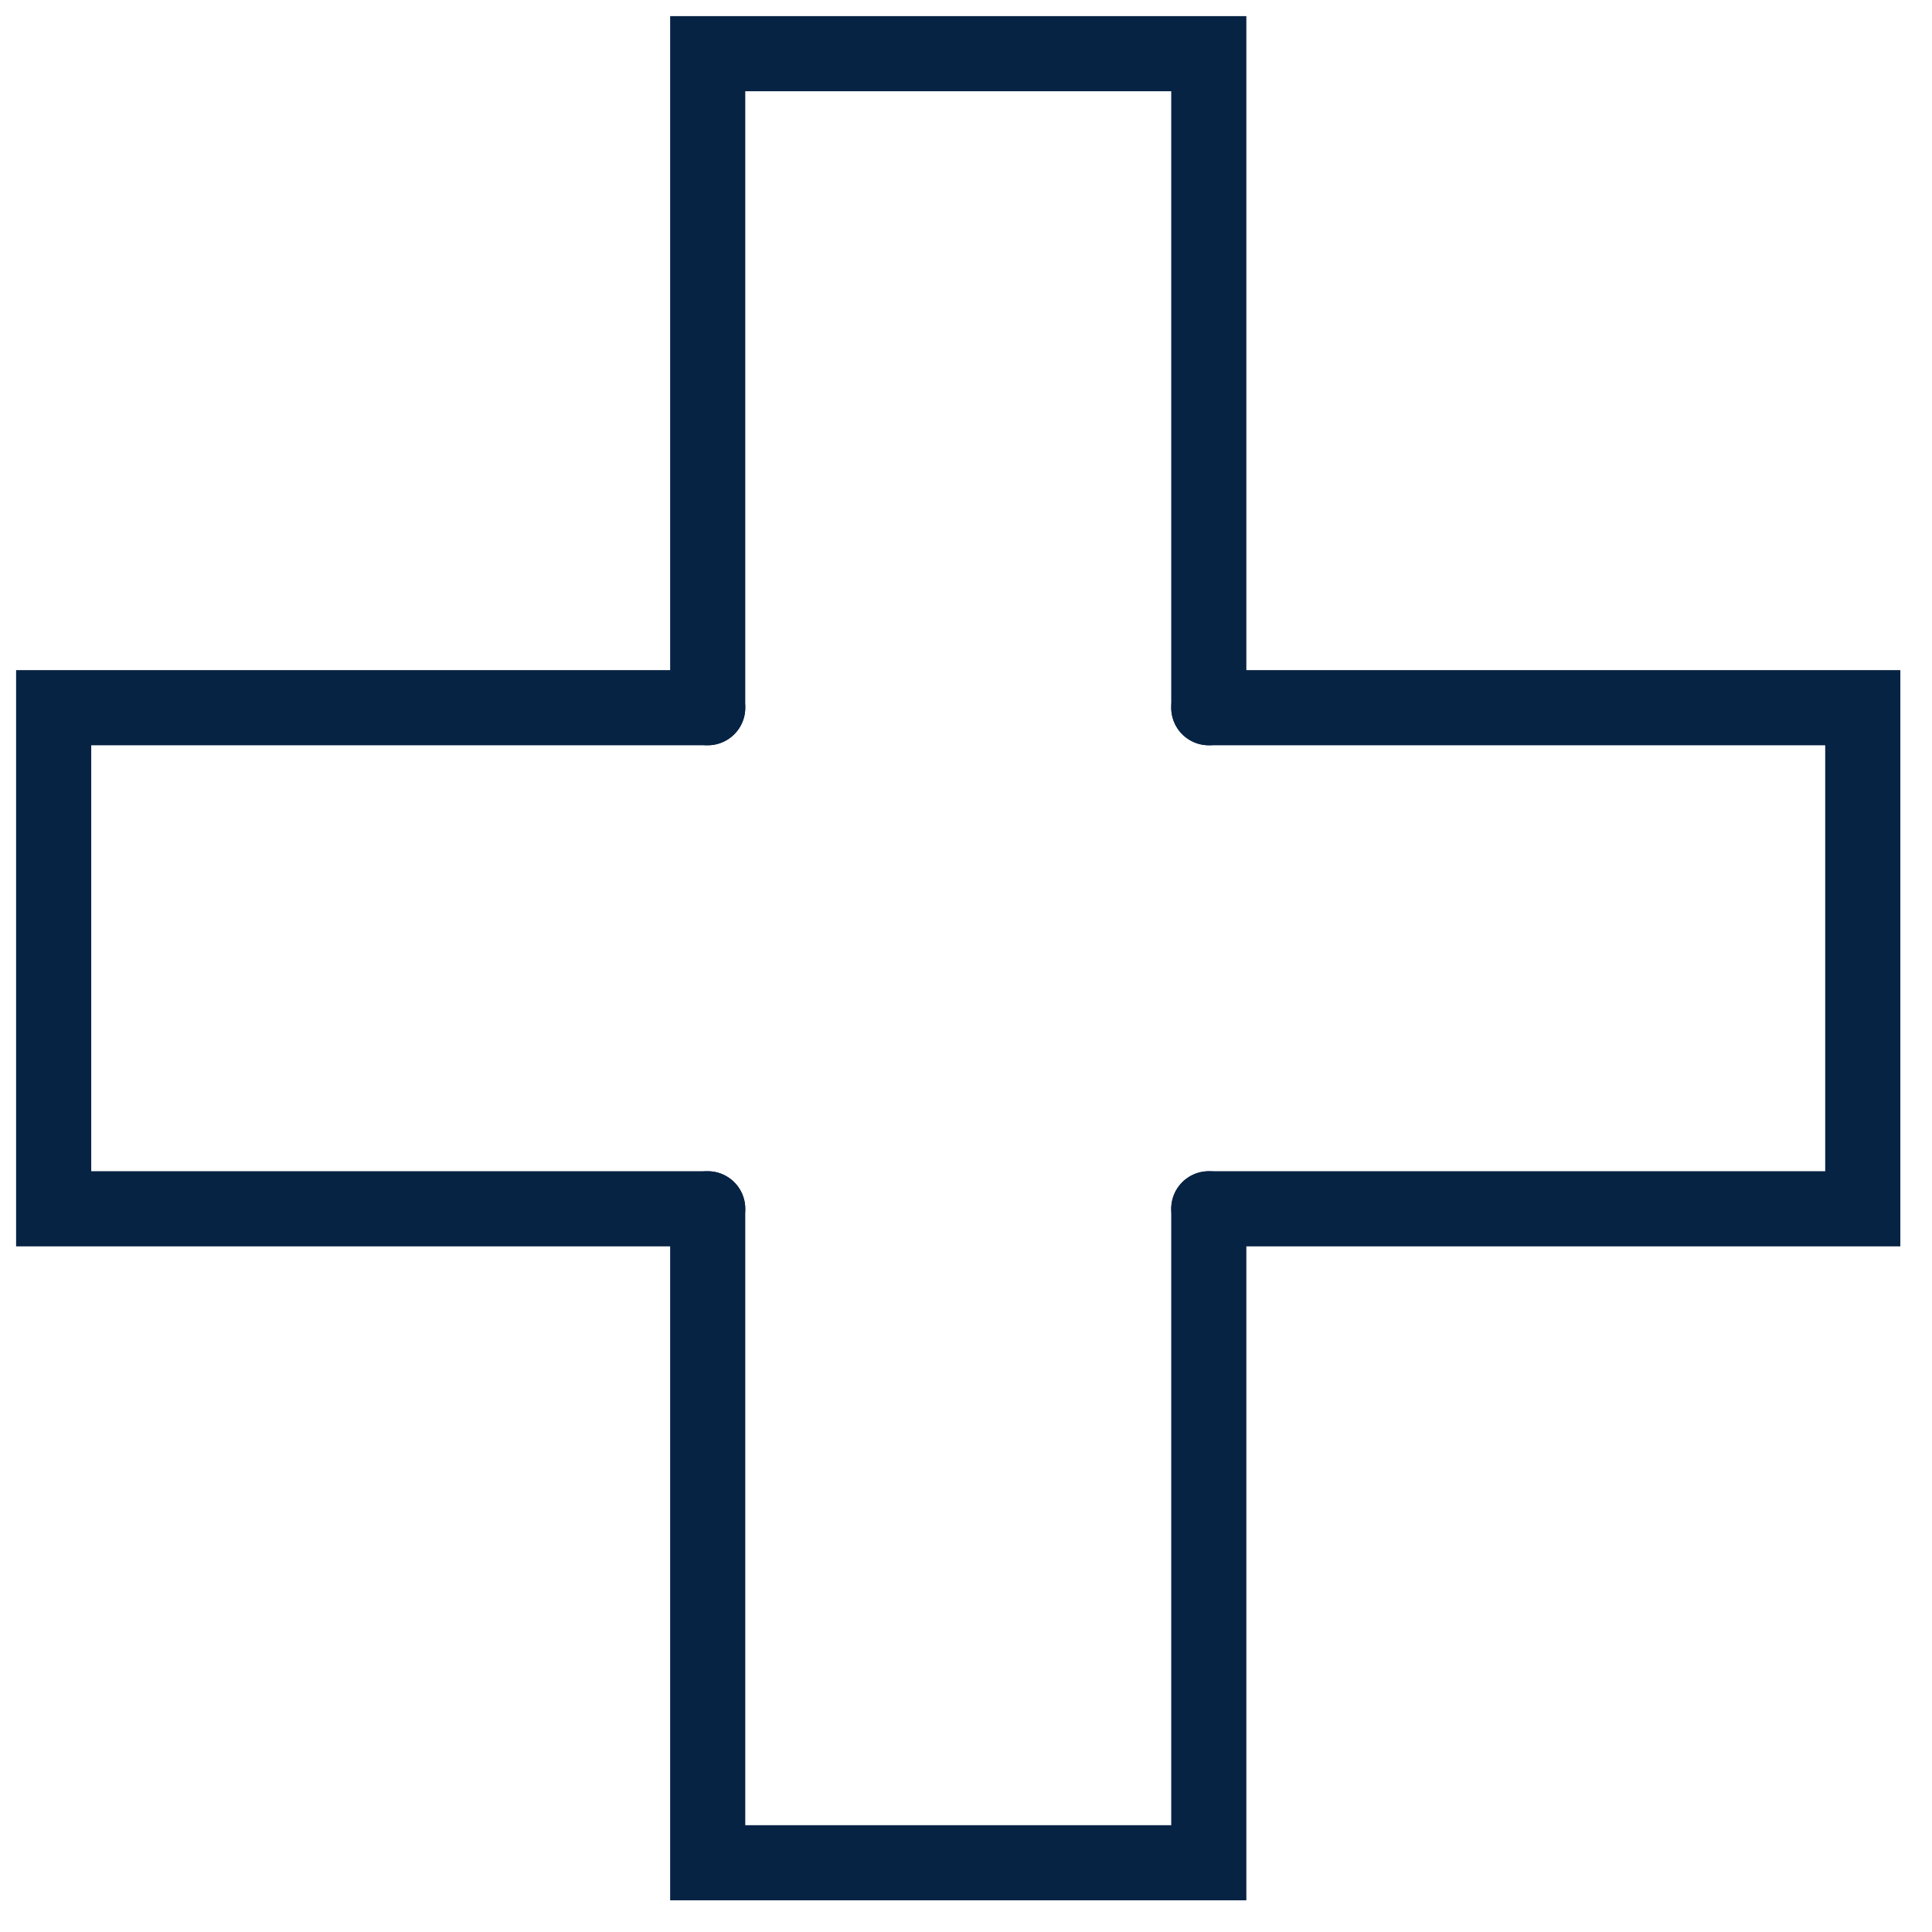
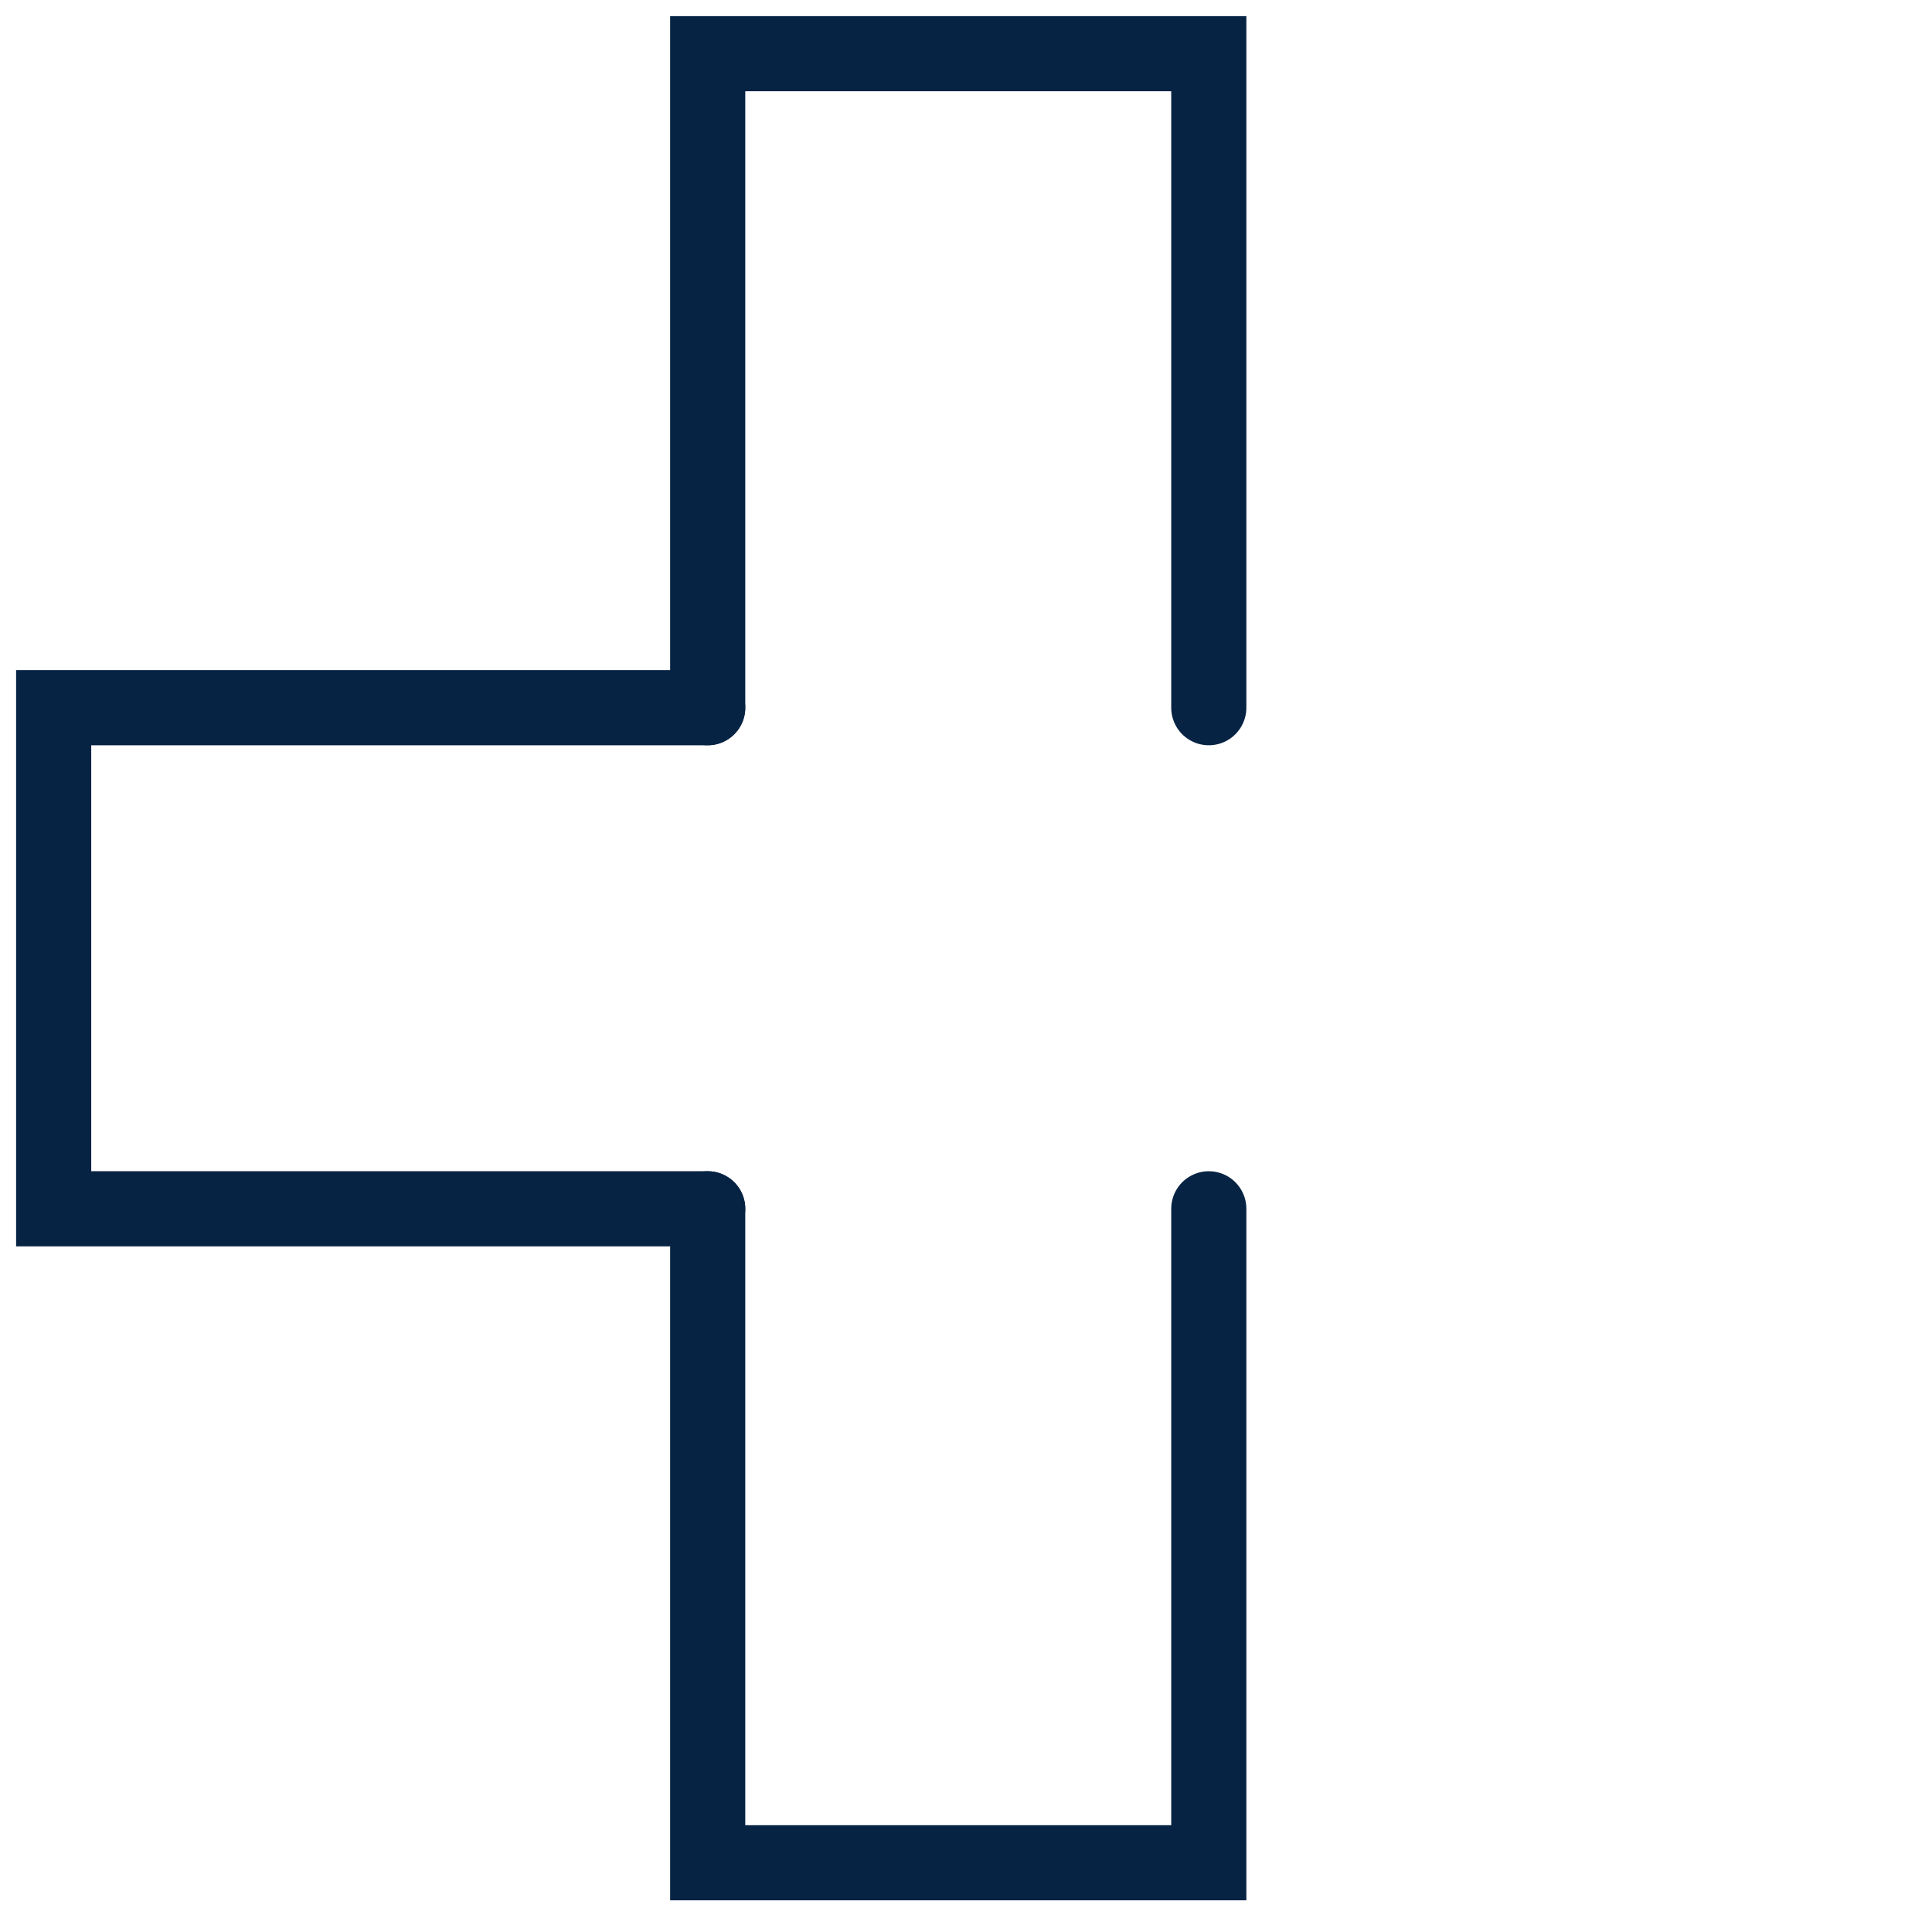
<svg xmlns="http://www.w3.org/2000/svg" width="36" height="36" viewBox="0 0 36 36" fill="none">
-   <path d="M22.524 13.187H34.71V22.524H22.524" stroke="#072344" stroke-width="1.4" stroke-miterlimit="10" stroke-linecap="round" />
  <path d="M13.187 22.524H1V13.187H13.187" stroke="#072344" stroke-width="1.4" stroke-miterlimit="10" stroke-linecap="round" />
  <path d="M22.524 22.524V34.71H13.187V22.524" stroke="#072344" stroke-width="1.4" stroke-miterlimit="10" stroke-linecap="round" />
  <path d="M13.187 13.187V1H22.524V13.187" stroke="#072344" stroke-width="1.4" stroke-miterlimit="10" stroke-linecap="round" />
</svg>